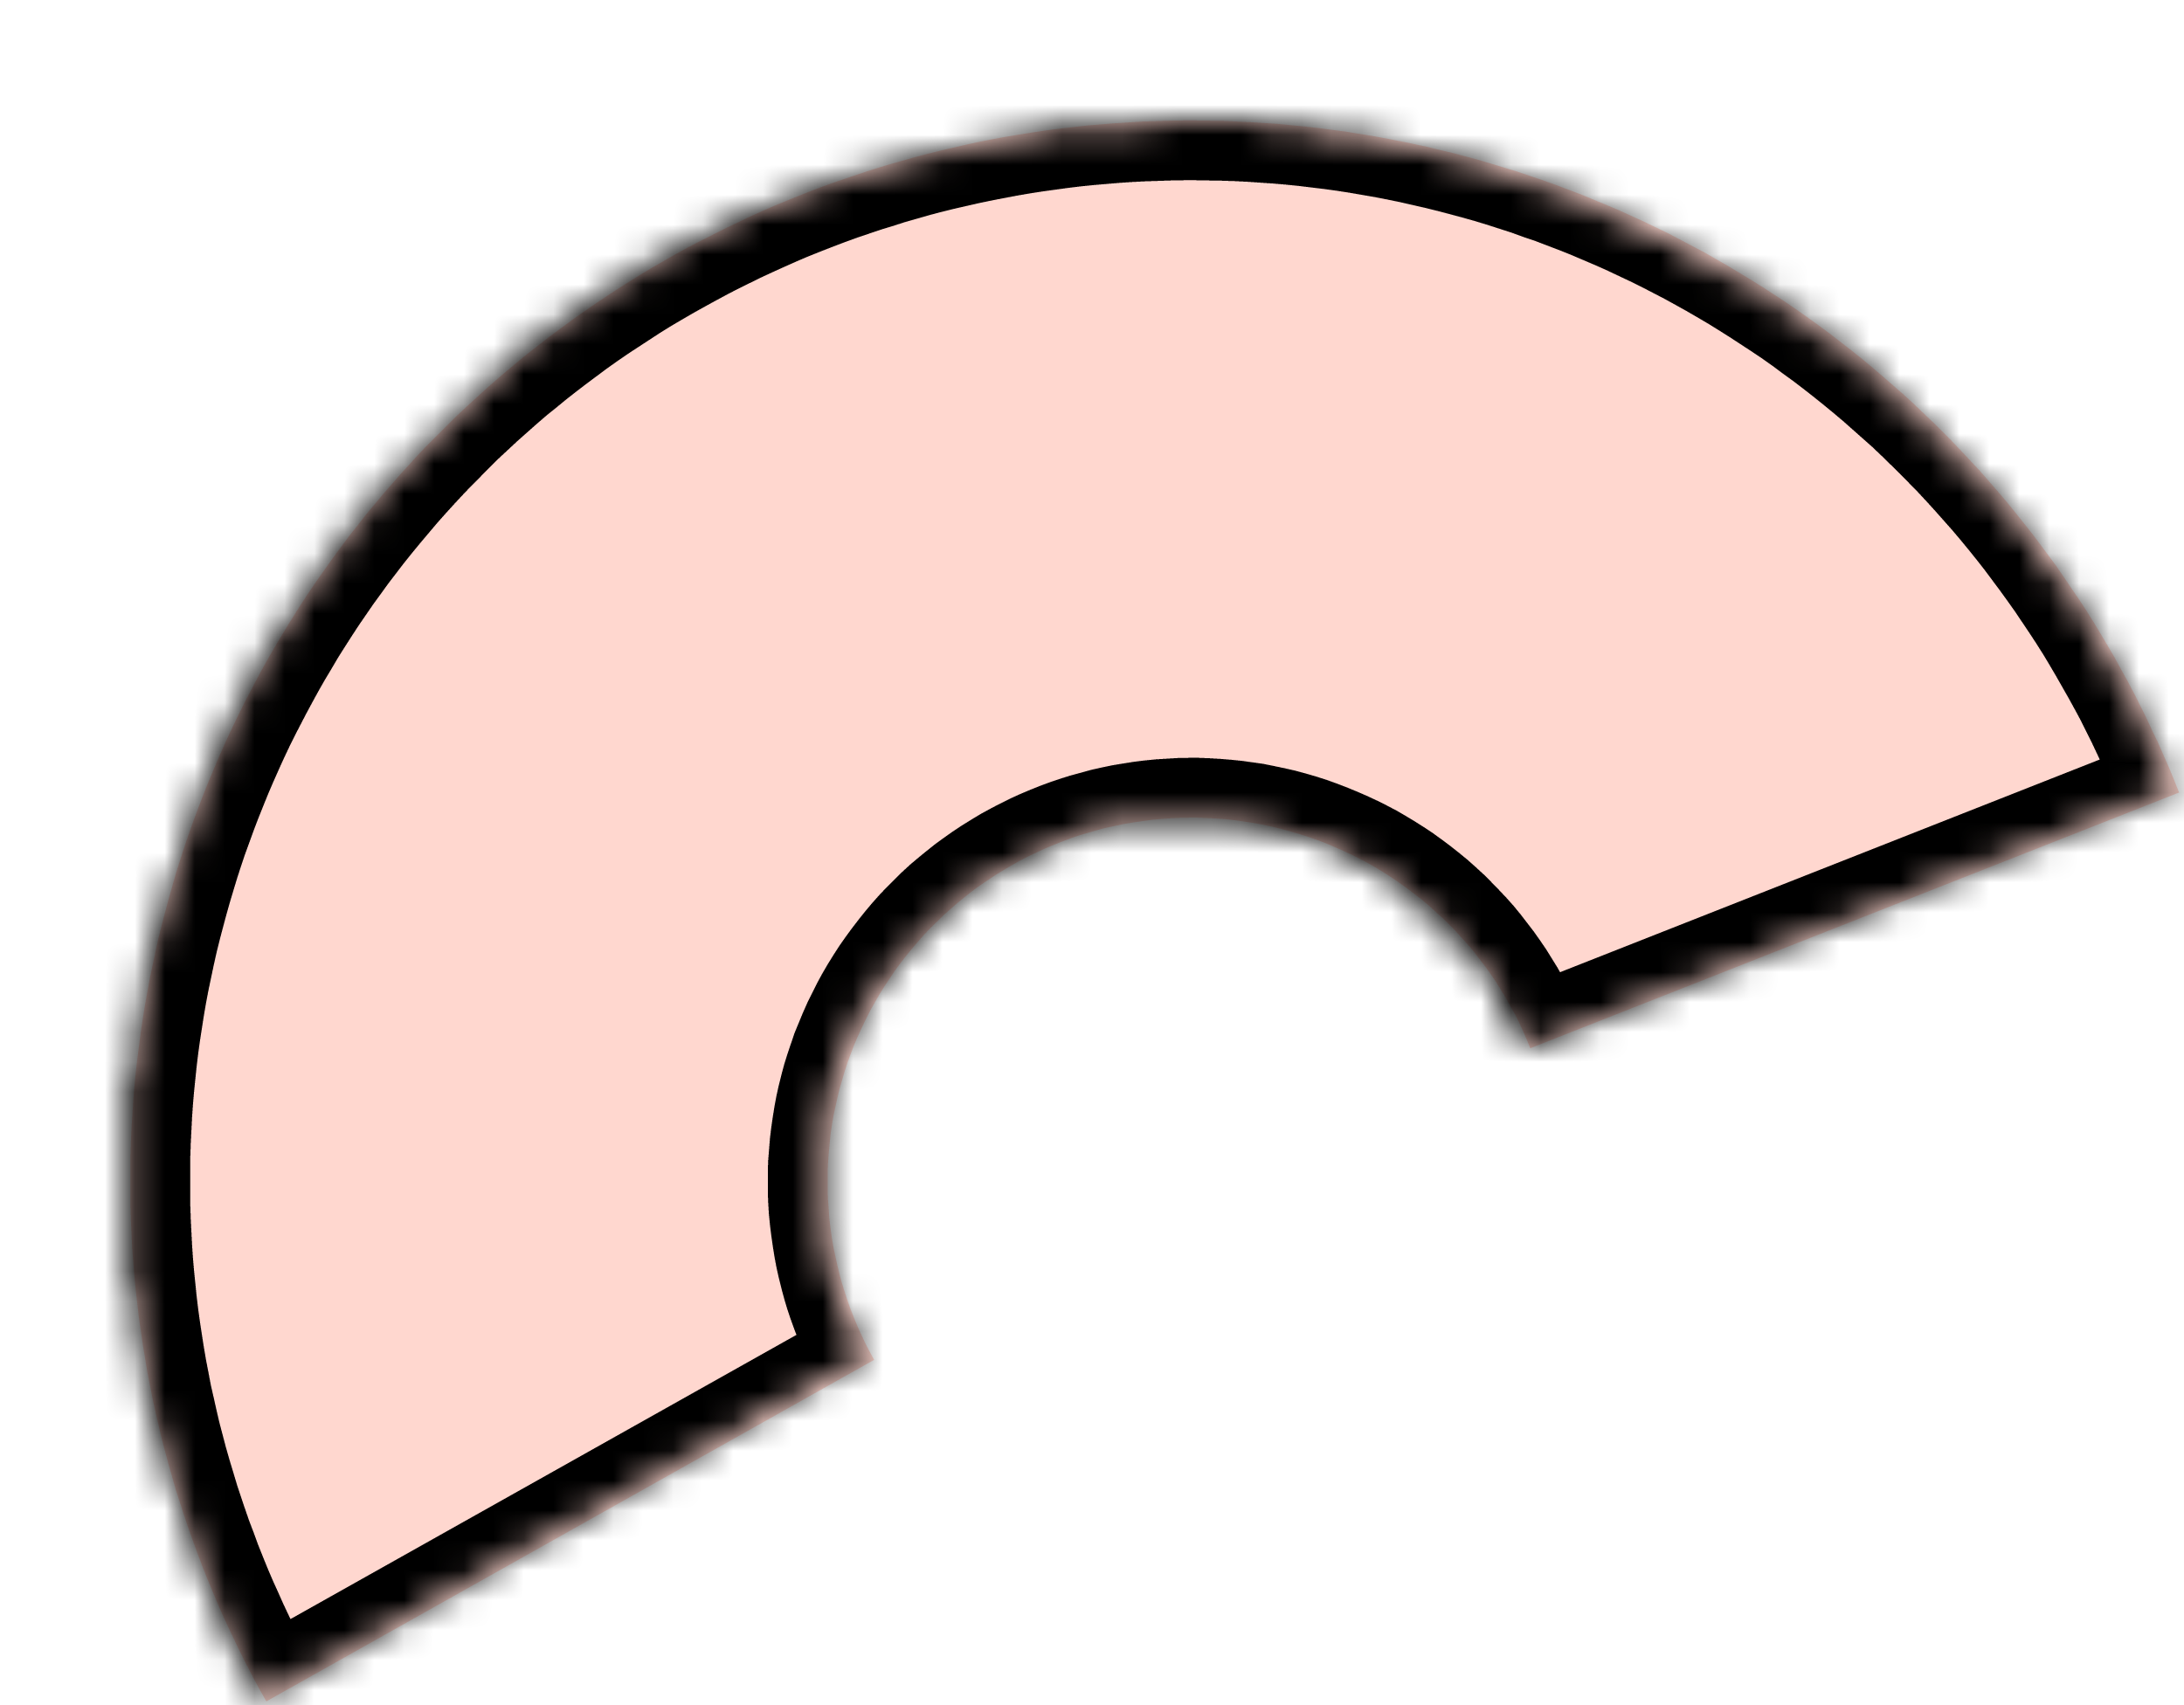
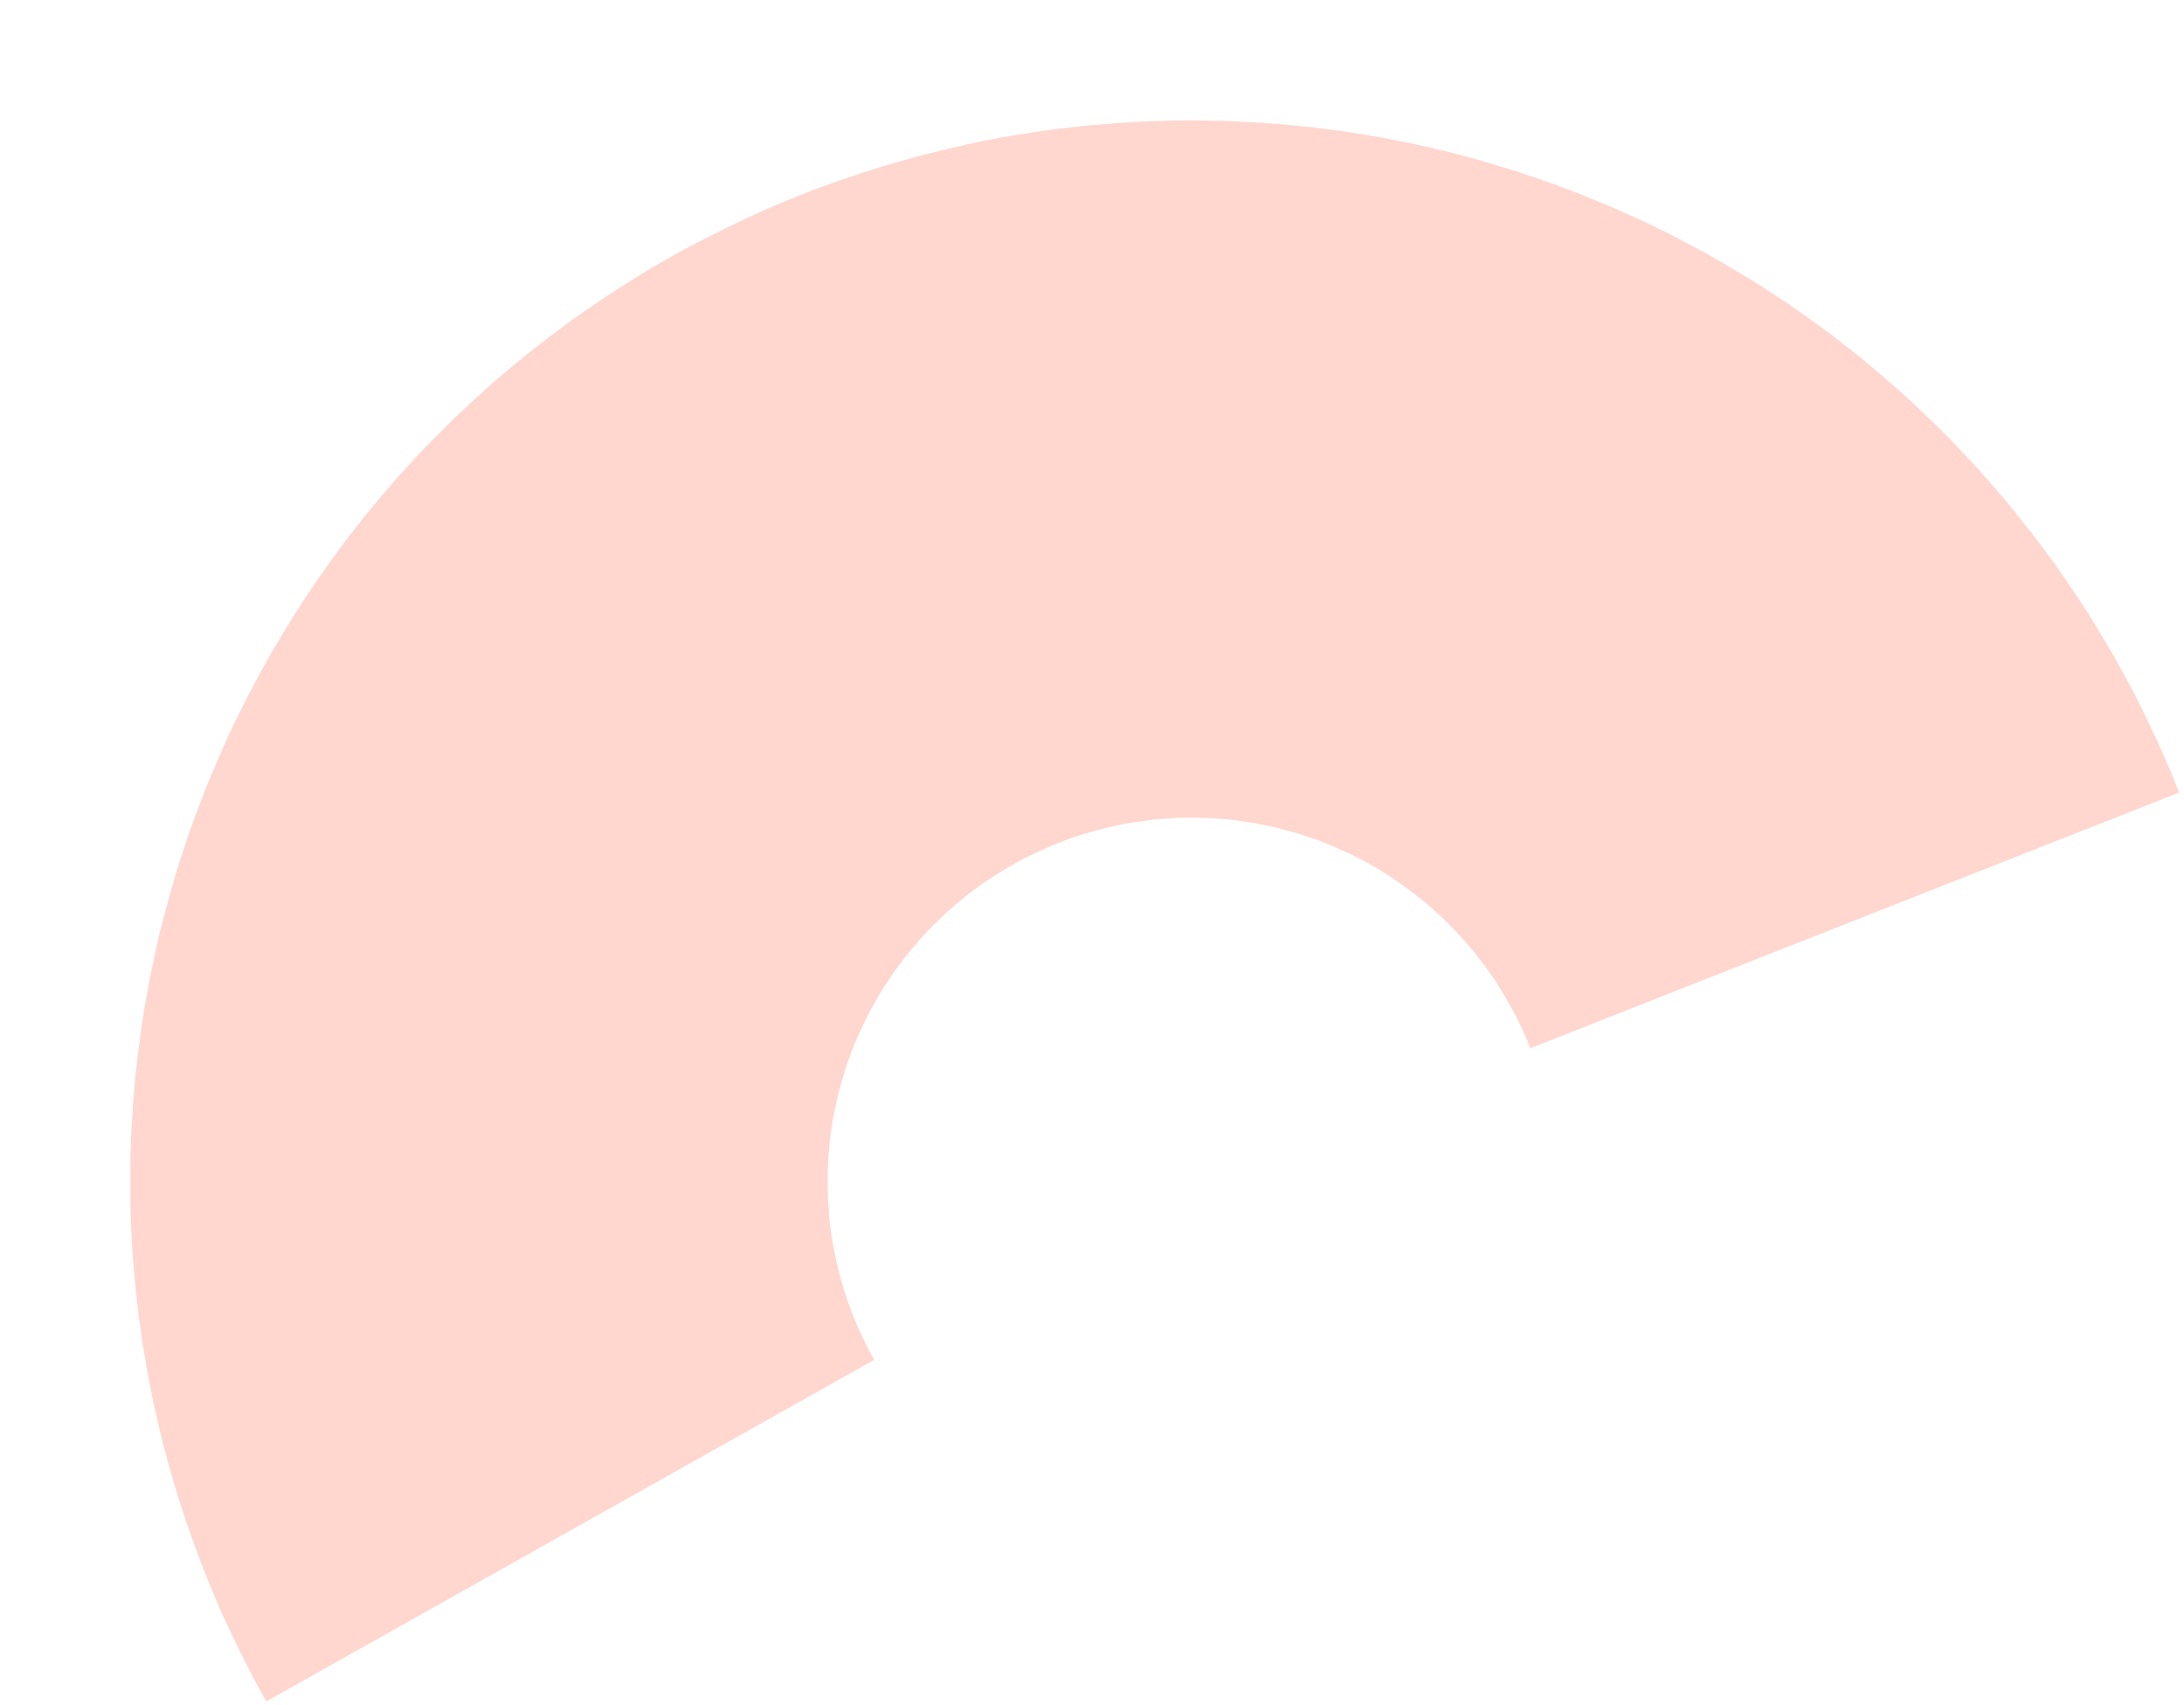
<svg xmlns="http://www.w3.org/2000/svg" width="73" height="57" viewBox="0 0 73 57" fill="none">
  <g filter="url(#filter0_d_2541_27490)">
    <mask id="path-1-inside-1_2541_27490" fill="white">
-       <path shape-rendering="optimizeSpeed" d="M68.843 22.495C67.06 17.971 64.366 13.862 60.928 10.423C57.49 6.984 53.383 4.288 48.859 2.503C44.336 0.718 39.495 -0.118 34.635 0.047C29.775 0.212 25.001 1.374 20.609 3.461C16.217 5.548 12.302 8.516 9.105 12.18C5.908 15.843 3.498 20.125 2.026 24.76C0.553 29.394 0.049 34.281 0.544 39.118C1.04 43.956 2.524 48.639 4.906 52.879L25.228 41.463C24.411 40.009 23.902 38.403 23.732 36.744C23.562 35.084 23.735 33.408 24.24 31.819C24.745 30.229 25.572 28.761 26.668 27.504C27.765 26.247 29.108 25.229 30.614 24.514C32.12 23.798 33.758 23.399 35.425 23.343C37.091 23.286 38.752 23.573 40.303 24.185C41.855 24.797 43.264 25.722 44.443 26.901C45.622 28.081 46.546 29.49 47.157 31.042L68.843 22.495Z" />
-     </mask>
+       </mask>
    <path shape-rendering="optimizeSpeed" d="M68.843 22.495C67.06 17.971 64.366 13.862 60.928 10.423C57.49 6.984 53.383 4.288 48.859 2.503C44.336 0.718 39.495 -0.118 34.635 0.047C29.775 0.212 25.001 1.374 20.609 3.461C16.217 5.548 12.302 8.516 9.105 12.18C5.908 15.843 3.498 20.125 2.026 24.76C0.553 29.394 0.049 34.281 0.544 39.118C1.04 43.956 2.524 48.639 4.906 52.879L25.228 41.463C24.411 40.009 23.902 38.403 23.732 36.744C23.562 35.084 23.735 33.408 24.24 31.819C24.745 30.229 25.572 28.761 26.668 27.504C27.765 26.247 29.108 25.229 30.614 24.514C32.12 23.798 33.758 23.399 35.425 23.343C37.091 23.286 38.752 23.573 40.303 24.185C41.855 24.797 43.264 25.722 44.443 26.901C45.622 28.081 46.546 29.49 47.157 31.042L68.843 22.495Z" fill="#FFD7CF" />
    <path shape-rendering="optimizeSpeed" d="M68.843 22.495C67.06 17.971 64.366 13.862 60.928 10.423C57.49 6.984 53.383 4.288 48.859 2.503C44.336 0.718 39.495 -0.118 34.635 0.047C29.775 0.212 25.001 1.374 20.609 3.461C16.217 5.548 12.302 8.516 9.105 12.18C5.908 15.843 3.498 20.125 2.026 24.76C0.553 29.394 0.049 34.281 0.544 39.118C1.04 43.956 2.524 48.639 4.906 52.879L25.228 41.463C24.411 40.009 23.902 38.403 23.732 36.744C23.562 35.084 23.735 33.408 24.24 31.819C24.745 30.229 25.572 28.761 26.668 27.504C27.765 26.247 29.108 25.229 30.614 24.514C32.12 23.798 33.758 23.399 35.425 23.343C37.091 23.286 38.752 23.573 40.303 24.185C41.855 24.797 43.264 25.722 44.443 26.901C45.622 28.081 46.546 29.49 47.157 31.042L68.843 22.495Z" stroke="black" stroke-width="4" mask="url(#path-1-inside-1_2541_27490)" />
  </g>
  <defs>
    <filter id="filter0_d_2541_27490" x="0.359" y="0.027" width="72.482" height="56.852" filterUnits="userSpaceOnUse" color-interpolation-filters="sRGB">
      <feFlood flood-opacity="0" result="BackgroundImageFix" />
      <feColorMatrix in="SourceAlpha" type="matrix" values="0 0 0 0 0 0 0 0 0 0 0 0 0 0 0 0 0 0 127 0" result="hardAlpha" />
      <feOffset dx="4" dy="4" />
      <feComposite in2="hardAlpha" operator="out" />
      <feColorMatrix type="matrix" values="0 0 0 0 0 0 0 0 0 0 0 0 0 0 0 0 0 0 1 0" />
      <feBlend mode="normal" in2="BackgroundImageFix" result="effect1_dropShadow_2541_27490" />
      <feBlend mode="normal" in="SourceGraphic" in2="effect1_dropShadow_2541_27490" result="shape" />
    </filter>
  </defs>
</svg>